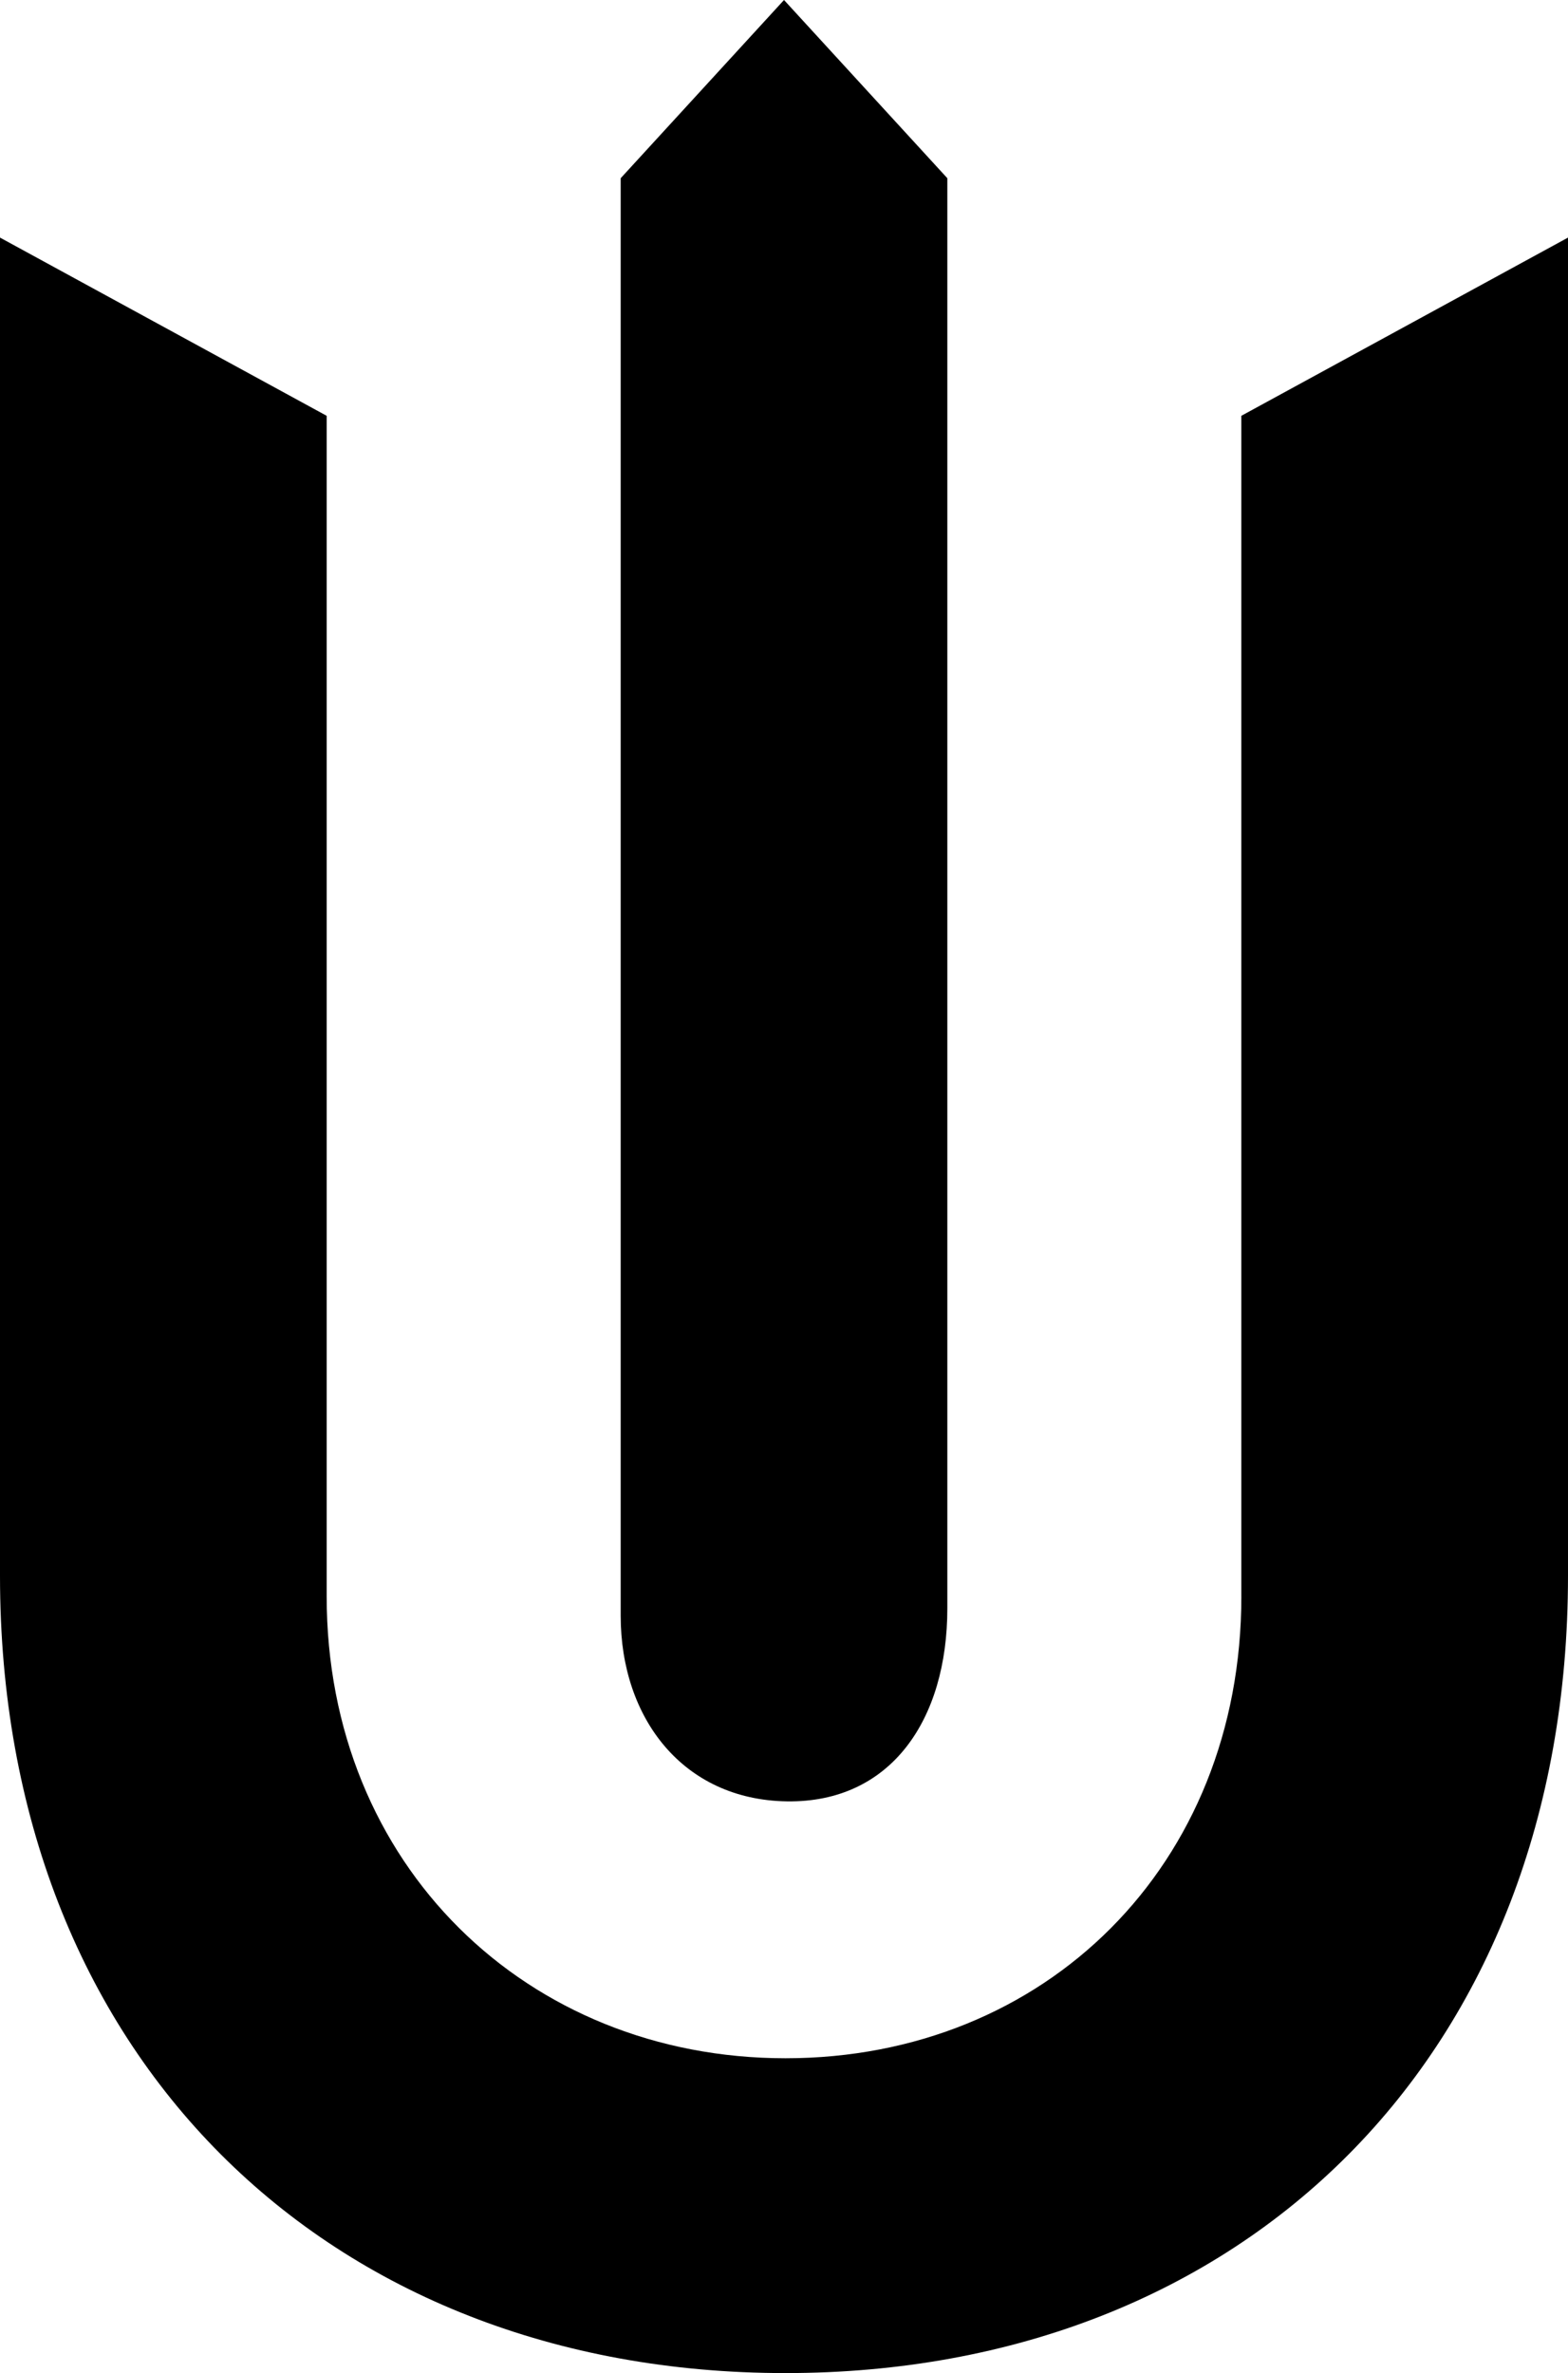
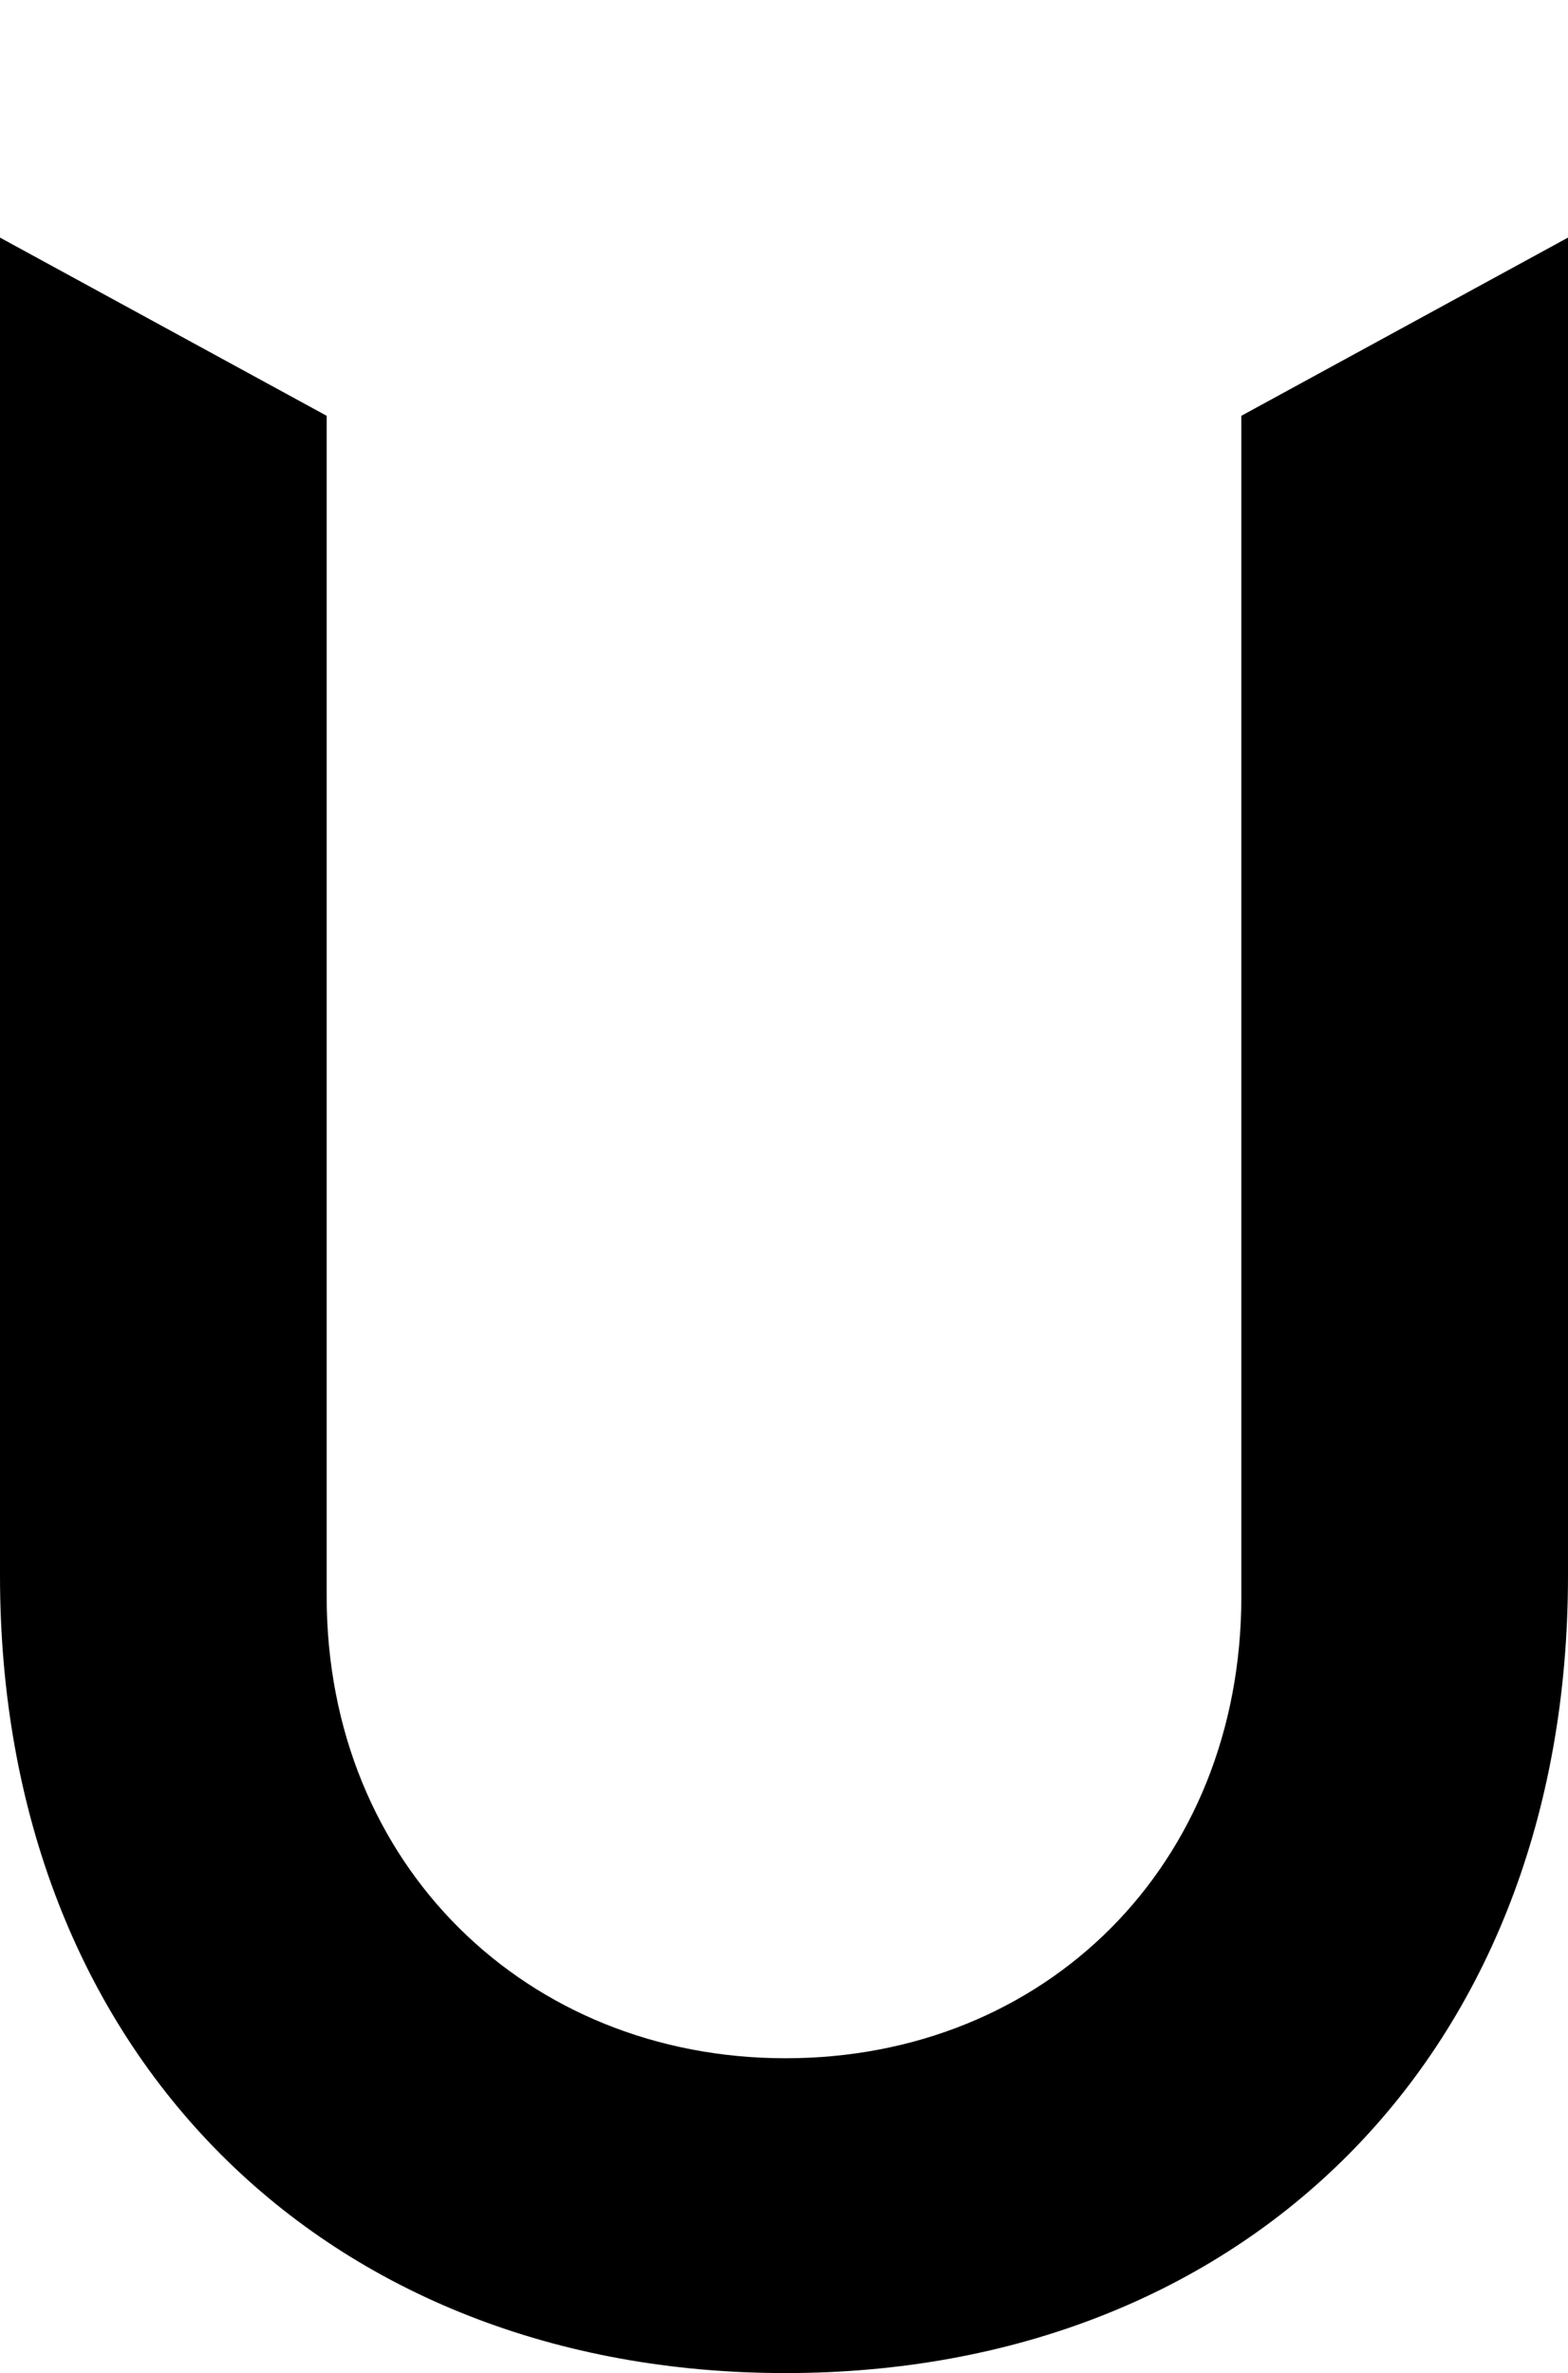
<svg xmlns="http://www.w3.org/2000/svg" id="a" data-name="Layer 1" width="74.365" height="112.534" viewBox="0 0 74.365 112.534">
  <path d="M58.873,75.703c0,12.746-9.296,21.901-21.62,21.901-12.253,0-21.76-9.155-21.76-21.901V19.718L0,11.267v63.45c0,22.746,15.493,37.816,37.253,37.816s37.112-15.07,37.112-37.816V11.267l-15.493,8.451v55.985Z" />
-   <path d="M37.323,85.422c4.93.07,7.606-3.873,7.606-9.155V8.451L37.183,0l-7.746,8.451v68.168c0,4.859,2.958,8.732,7.887,8.803Z" />
</svg>